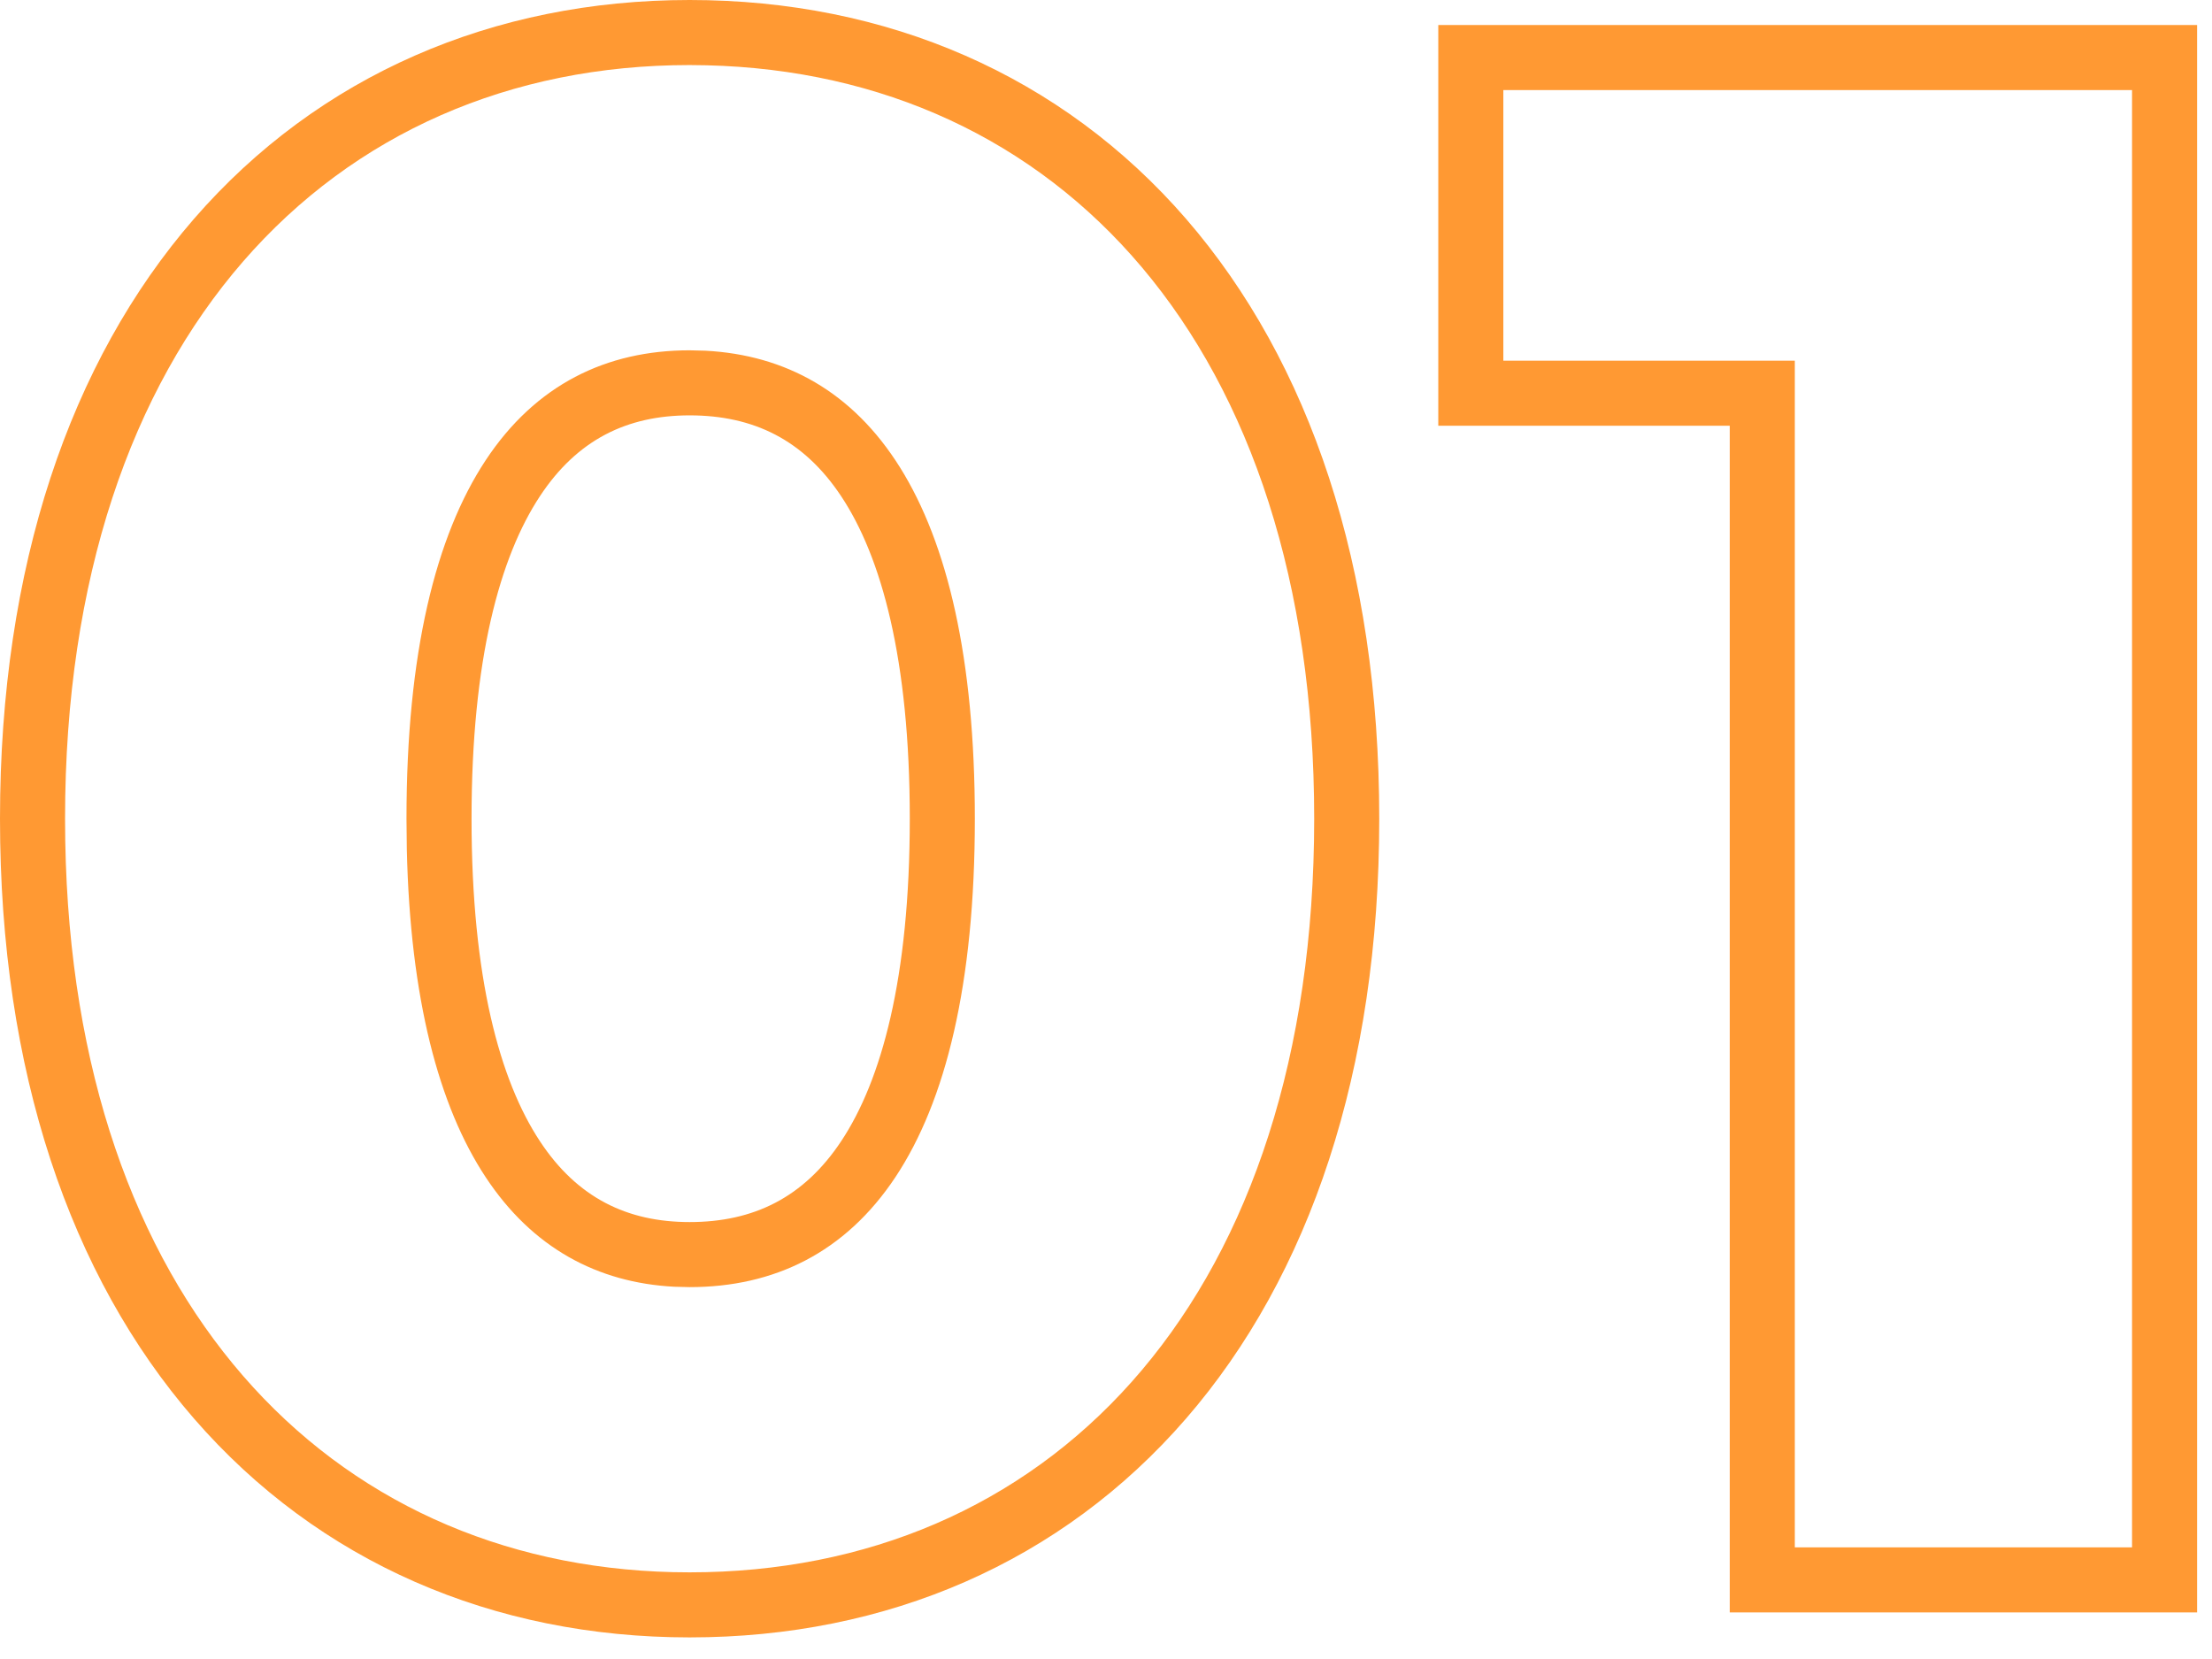
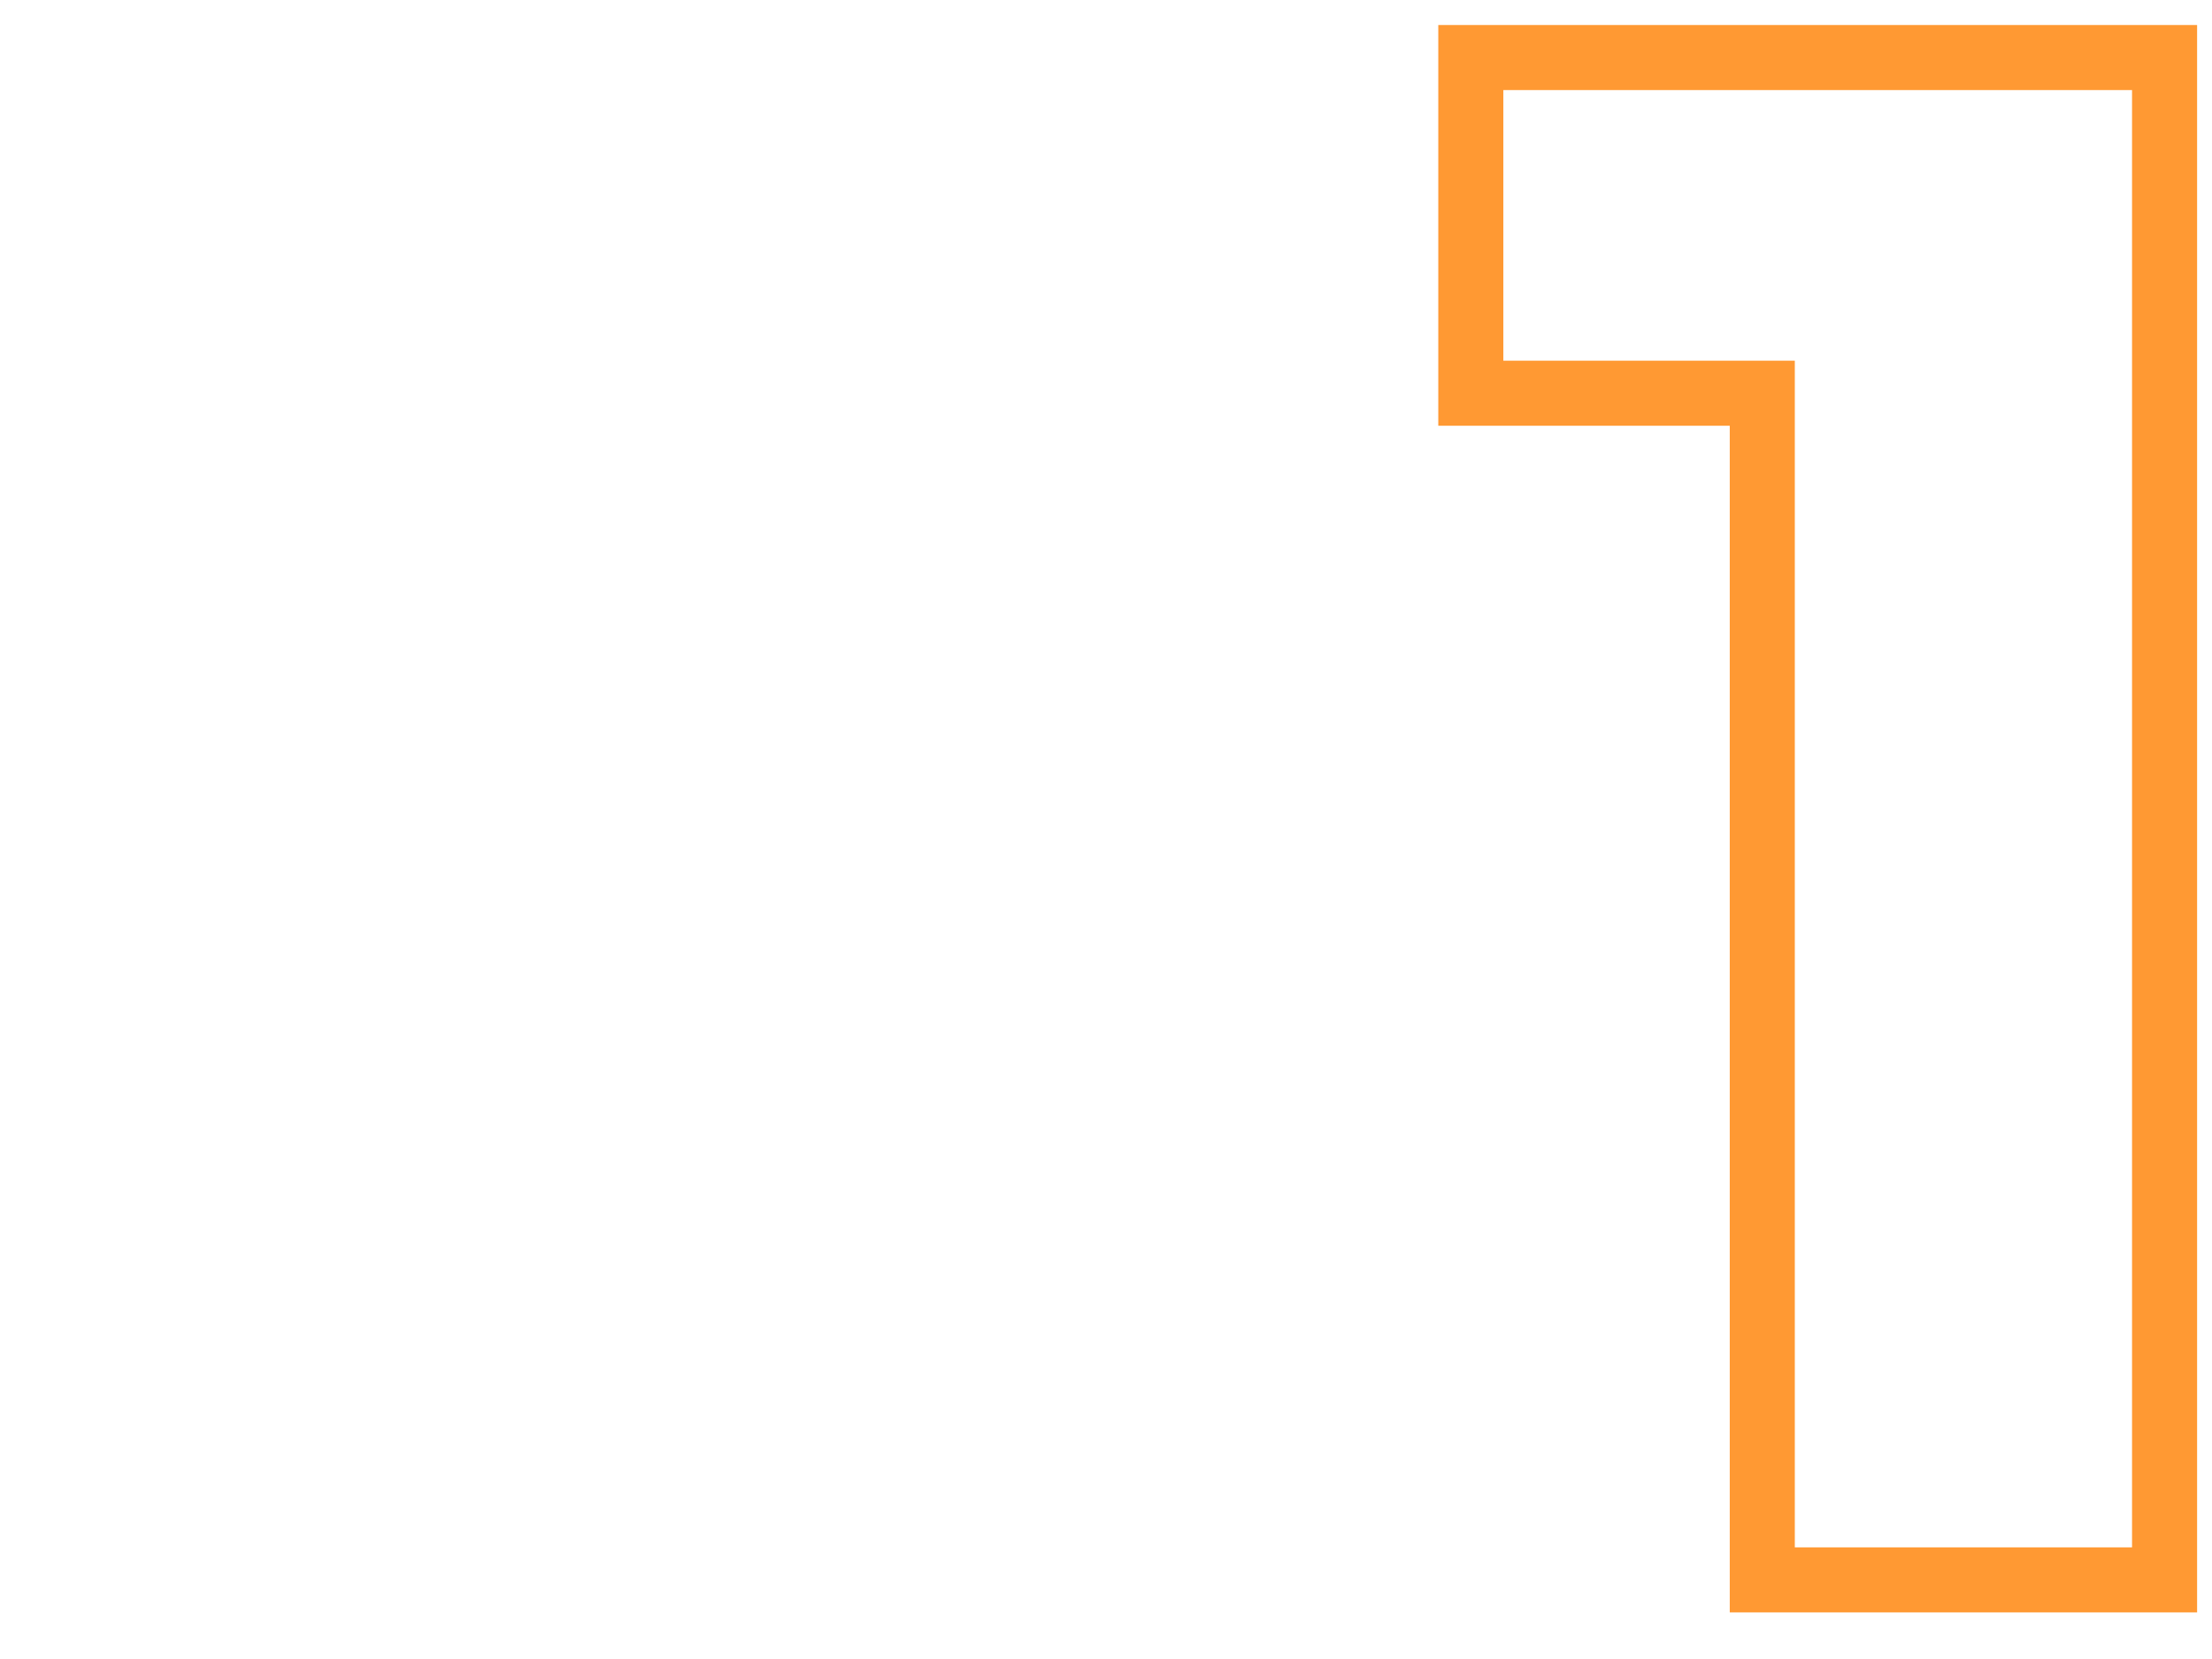
<svg xmlns="http://www.w3.org/2000/svg" width="68" height="51" viewBox="0 0 68 51" fill="none">
  <path d="M65.542 2.769H46.215V11.088H55.175V47.568H65.542V2.769ZM67.542 49.568H53.175V13.088H44.215V0.769H67.542V49.568Z" fill="#FF9933" />
-   <path d="M40.4 25.168C40.4 10.615 32.524 2.264 21.717 2.007L21.2 2C10.192 2 2 10.384 2 25.168L2.006 25.856C2.253 39.984 10.108 48.077 20.686 48.33L21.2 48.336C32.099 48.336 40.145 40.212 40.394 25.856L40.4 25.168ZM27.968 25.168C27.968 20.262 27.095 17.117 25.861 15.258C24.708 13.519 23.159 12.769 21.2 12.769C19.282 12.769 17.747 13.512 16.598 15.254C15.369 17.116 14.496 20.262 14.496 25.168C14.496 30.074 15.369 33.221 16.598 35.083C17.747 36.825 19.282 37.568 21.2 37.568V39.568L20.725 39.556C16.016 39.307 12.714 35.298 12.506 26.105L12.496 25.168C12.496 14.992 16.08 10.769 21.2 10.769L21.682 10.781C26.605 11.039 29.968 15.311 29.968 25.168C29.968 35.344 26.384 39.568 21.2 39.568V37.568C23.159 37.568 24.708 36.818 25.861 35.079C27.095 33.219 27.968 30.075 27.968 25.168ZM42.4 25.168C42.4 32.916 40.267 39.214 36.464 43.605C32.639 48.021 27.271 50.336 21.2 50.336C15.159 50.336 9.793 48.02 5.962 43.607C2.151 39.217 0 32.92 0 25.168C7.19609e-05 17.416 2.151 11.119 5.962 6.729C9.793 2.317 15.159 0 21.2 0C27.271 7.32129e-05 32.639 2.316 36.464 6.731C40.267 11.123 42.4 17.42 42.4 25.168Z" fill="#FF9933" />
</svg>